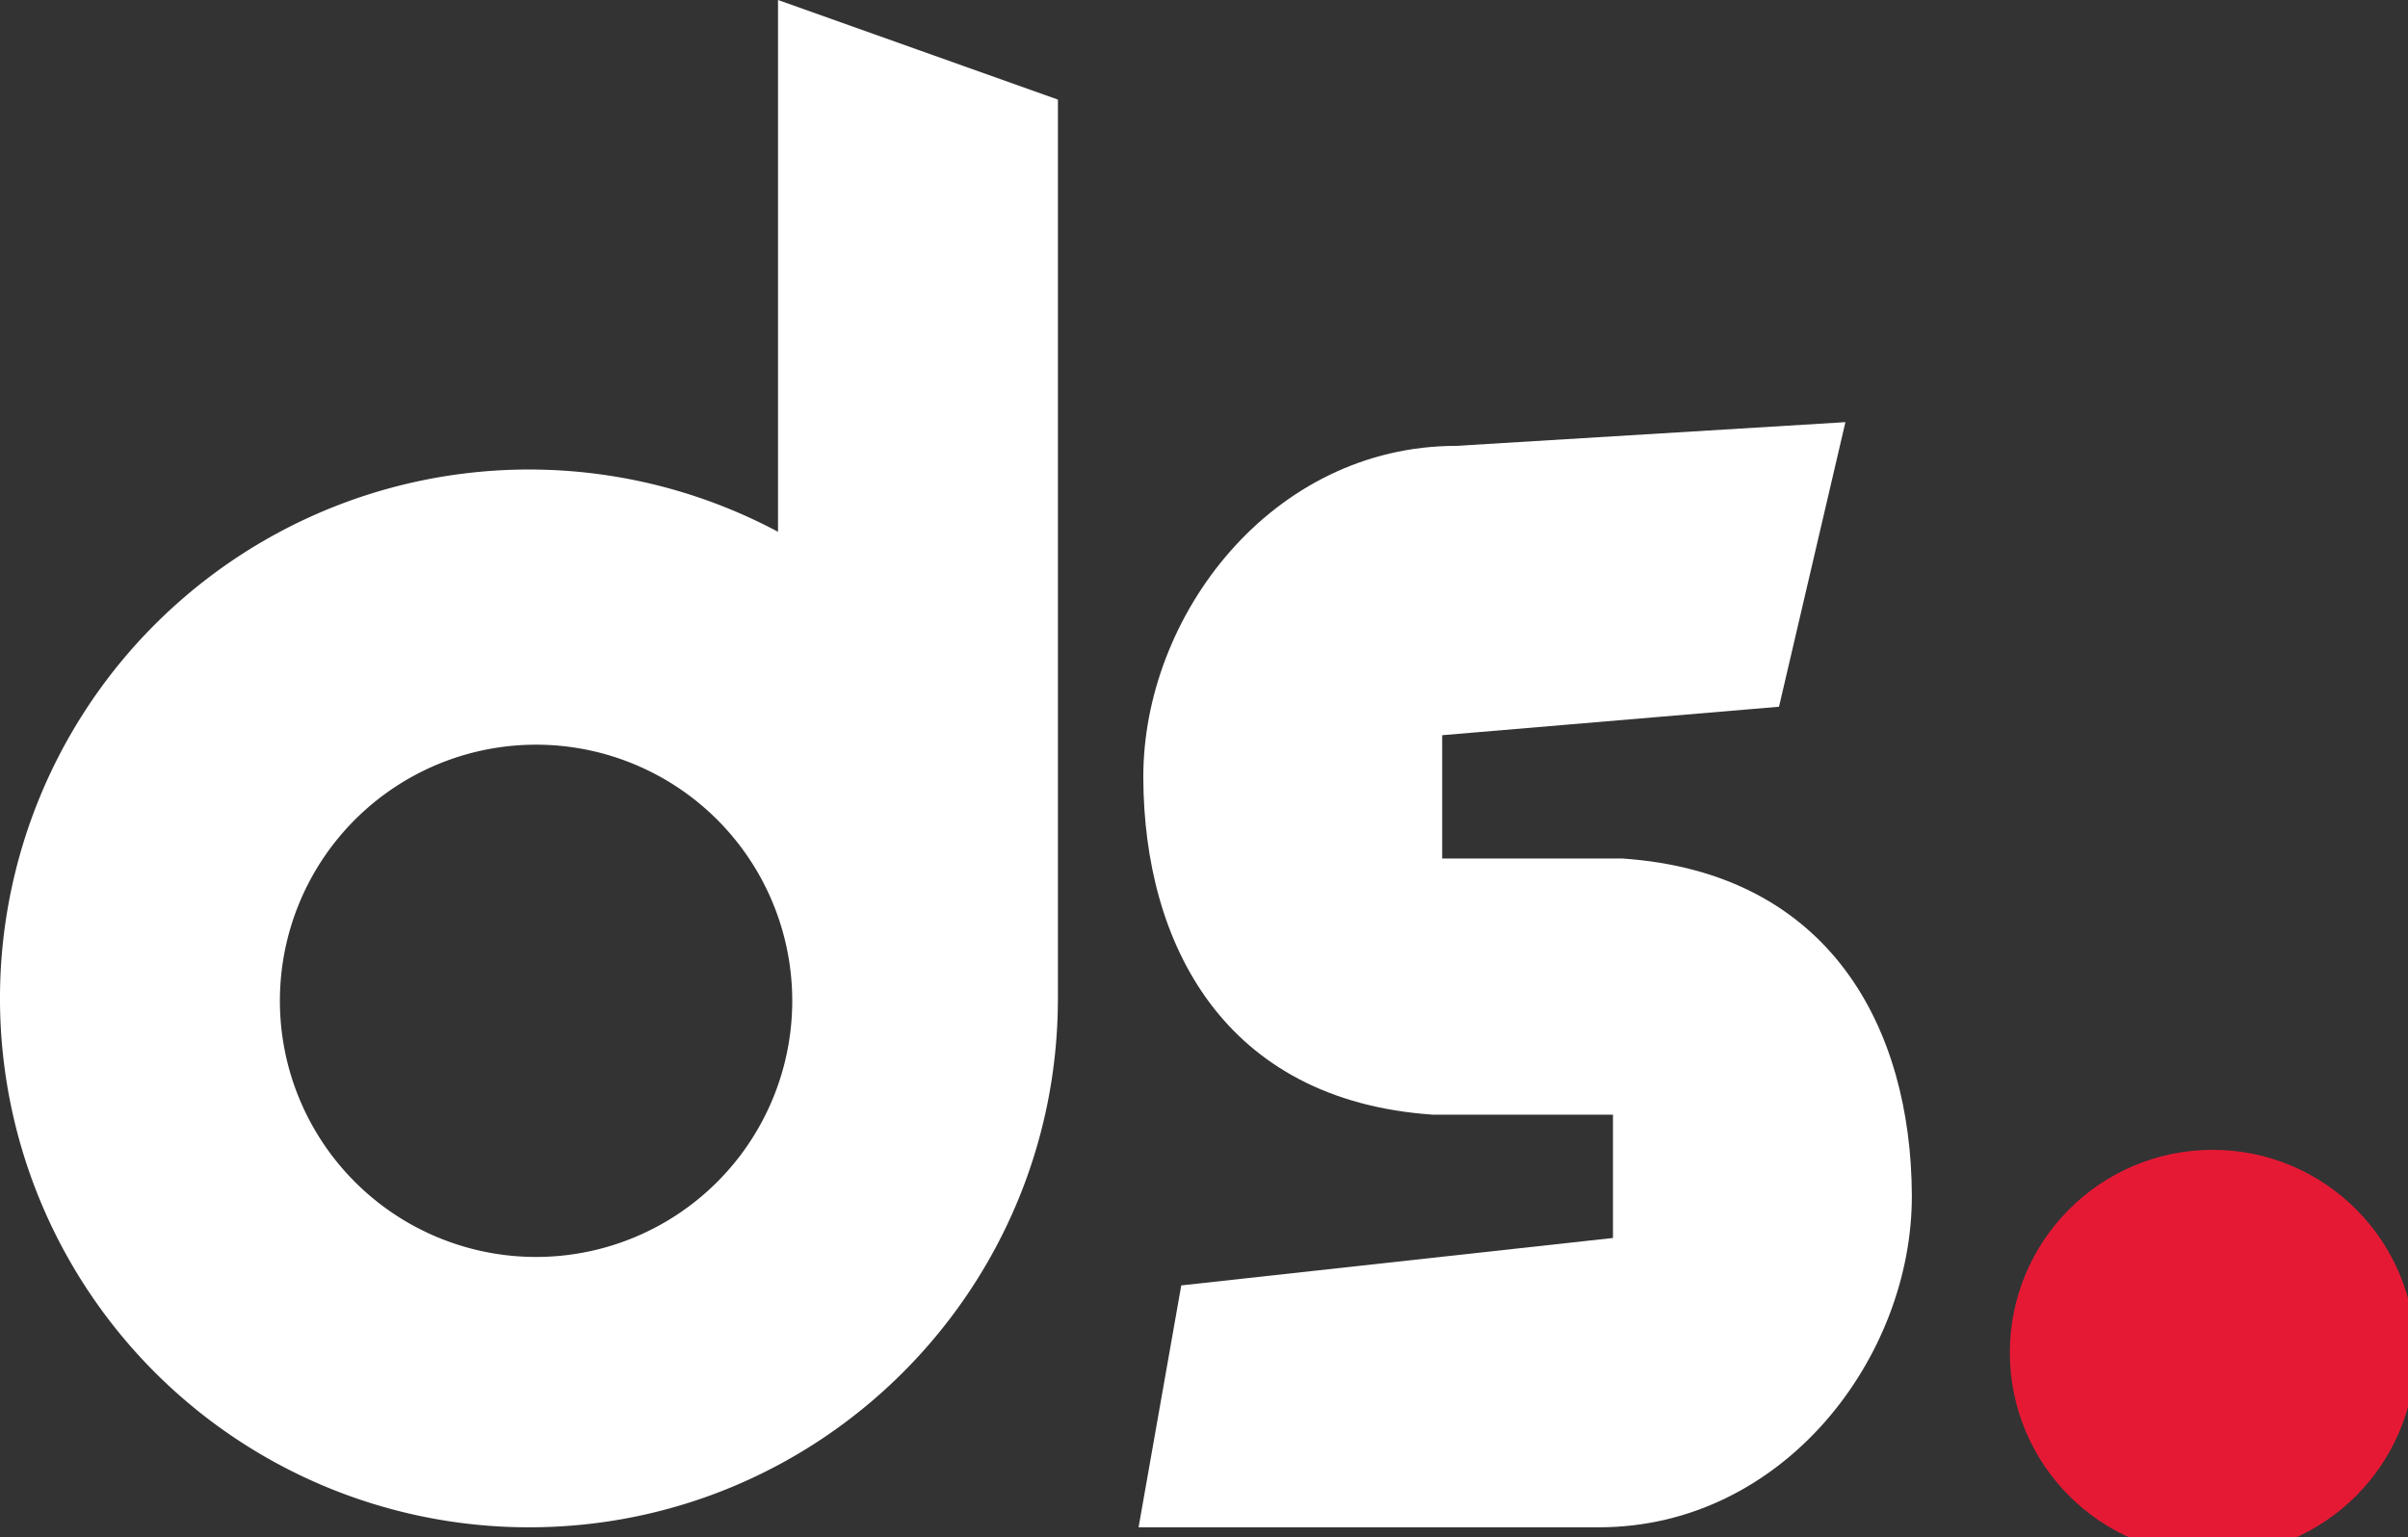
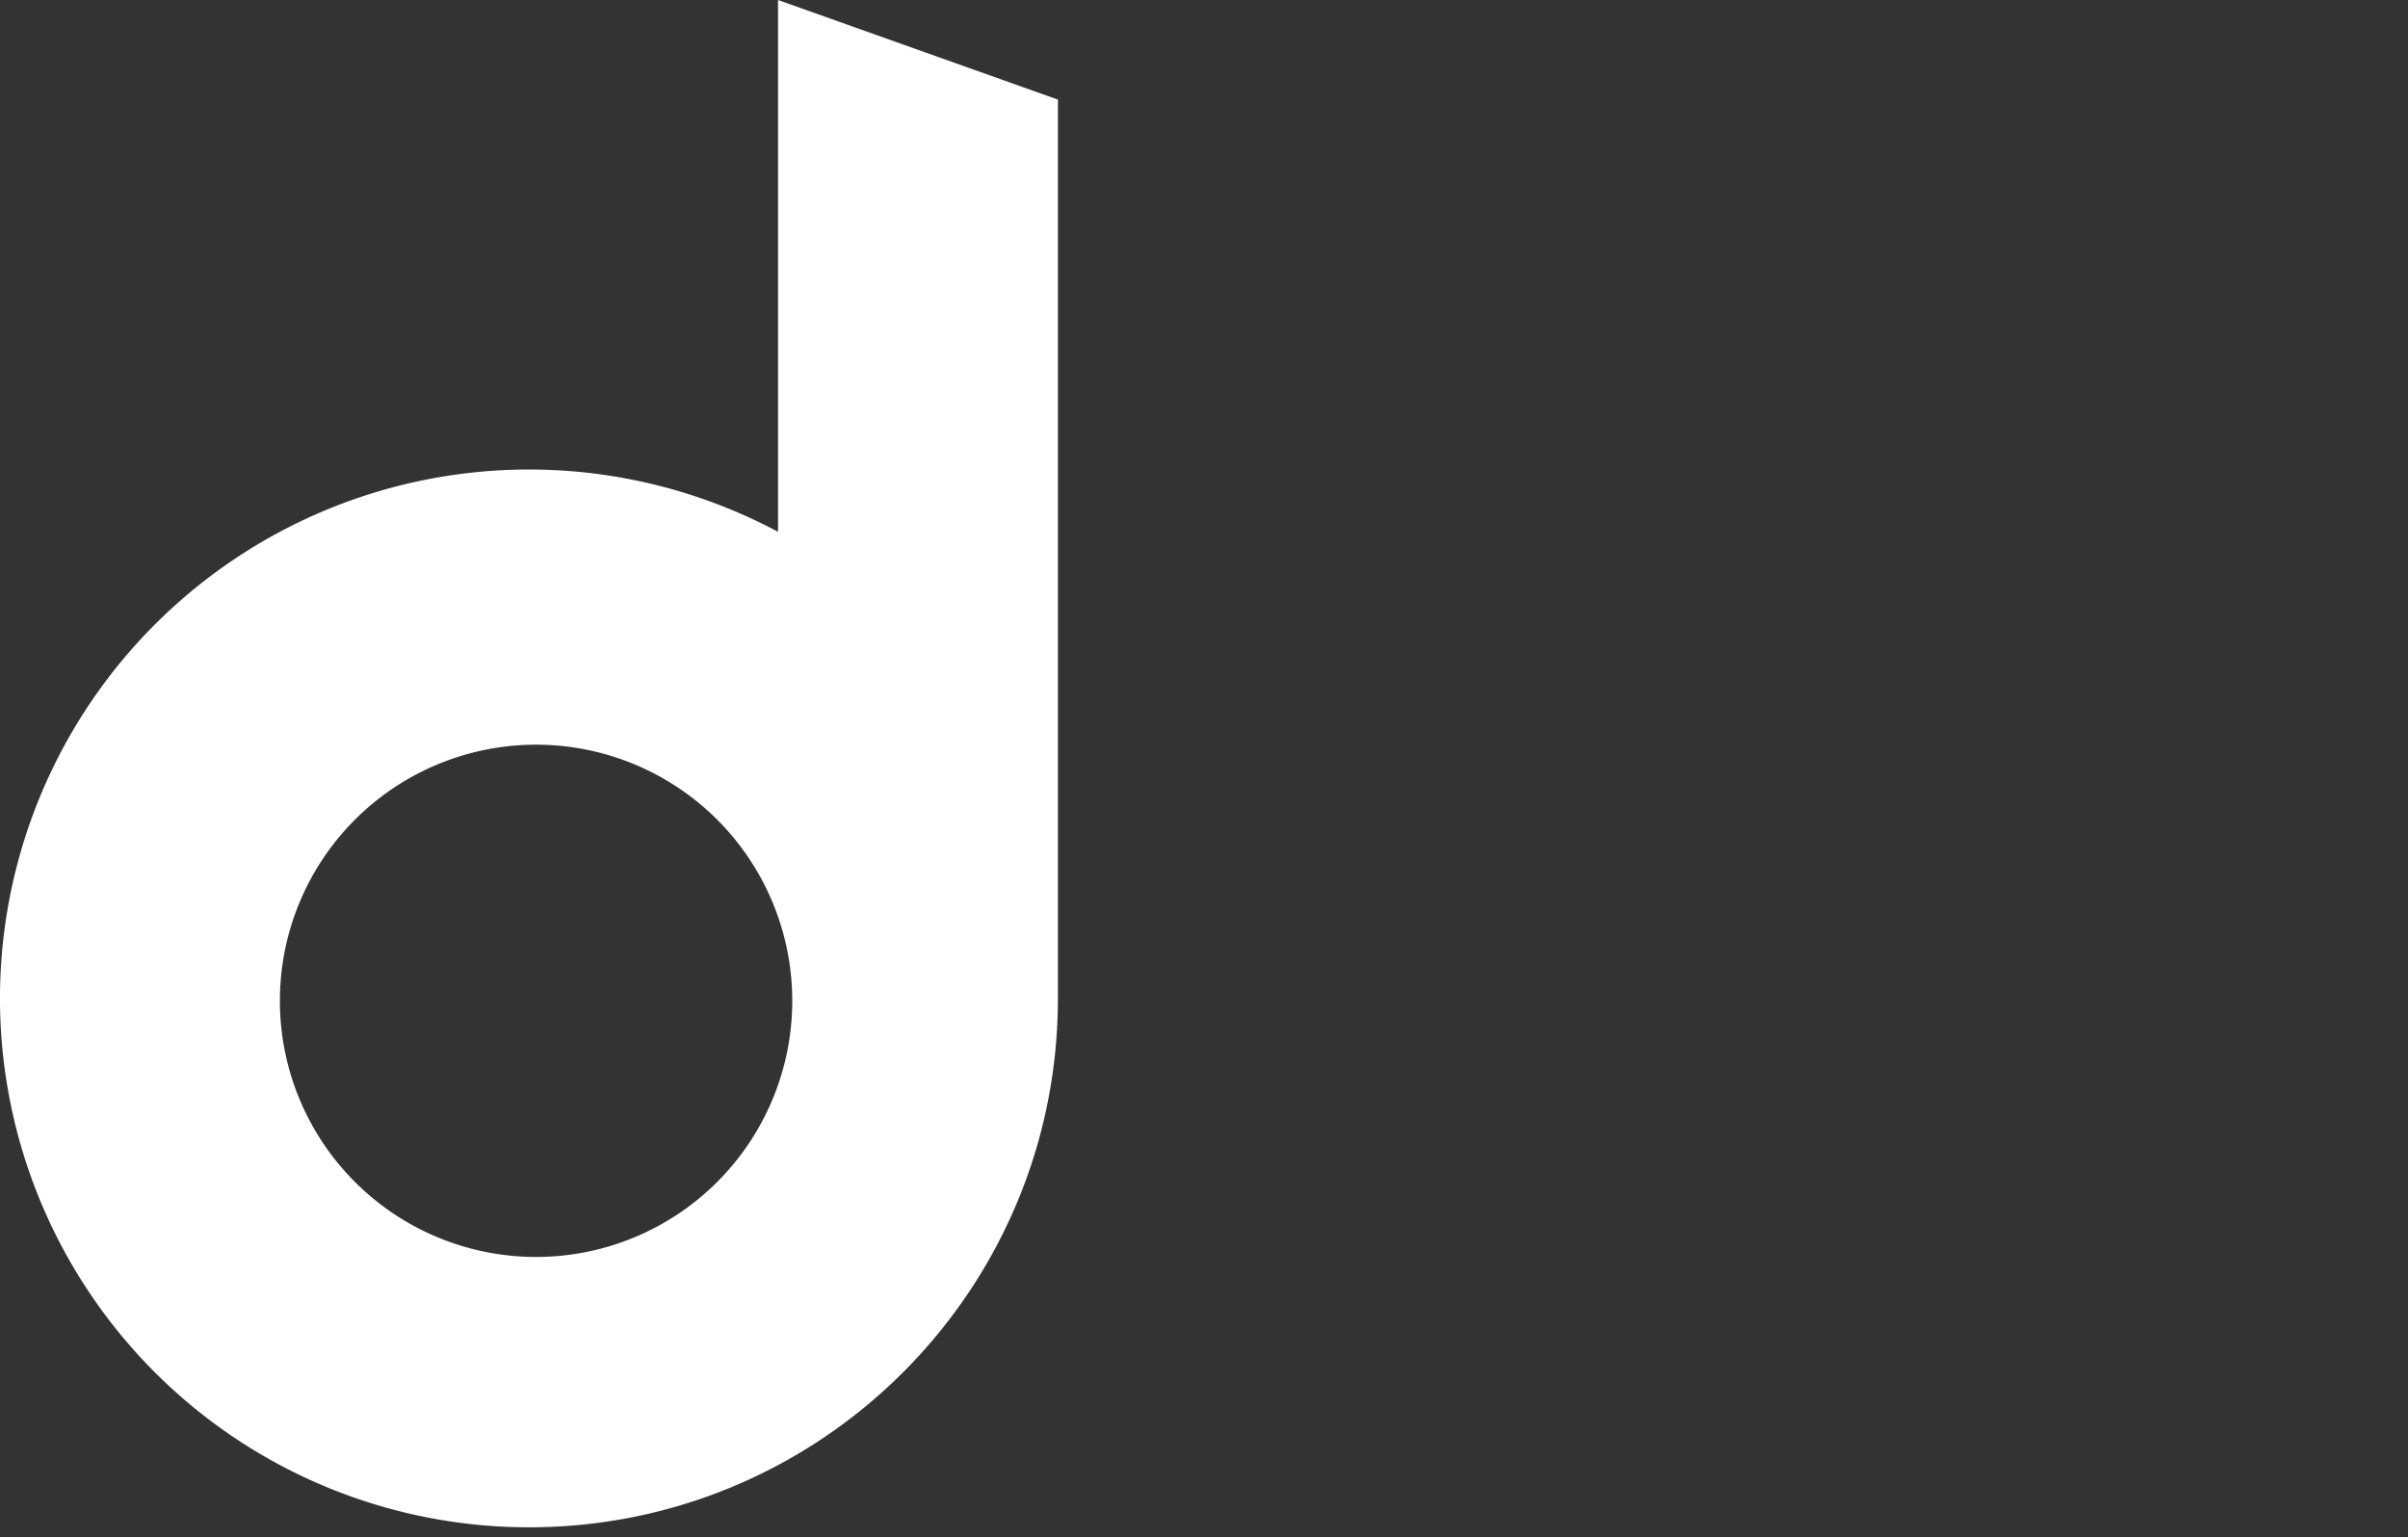
<svg xmlns="http://www.w3.org/2000/svg" id="ds-logo-white" viewBox="0 0 831.256 530.785">
  <rect x="0" y="0" width="831.256" height="530.785" fill="#333333" stroke="none" />
-   <path style="fill: #ffffff" d="M812.949,458.21l.005.009A182.611,182.611,0,1,0,726.972,801.936c100.579,0,182.157-81.321,182.59-181.798l.01.017V308.998l-96.622-34.391Zm-83.521,250.38a88.434,88.434,0,1,1,88.434-88.434A88.434,88.434,0,0,1,729.428,708.589Z" transform="translate(-544.372 -274.607)" />
-   <path style="fill: #ffffff" d="M1104.453,571.025h-62.231V528.446l116.274-9.826,22.927-98.26-134.289,8.188c-63.869,0-108.297,58.837-108.086,114.637.217,57.29,27.84,111.361,99.898,116.274h62.231v42.579L952.15,718.415l-14.739,83.521h158.854c63.869,0,108.297-58.837,108.086-114.637C1204.134,630.01,1176.51,575.938,1104.453,571.025Z" transform="translate(-544.372 -274.607)" />
-   <circle cx="763.81" cy="467" r="70" style="fill: #e61935" />
+   <path style="fill: #ffffff" d="M812.949,458.21l.005.009A182.611,182.611,0,1,0,726.972,801.936c100.579,0,182.157-81.321,182.59-181.798l.01.017V308.998l-96.622-34.391Zm-83.521,250.38a88.434,88.434,0,1,1,88.434-88.434A88.434,88.434,0,0,1,729.428,708.589" transform="translate(-544.372 -274.607)" />
</svg>